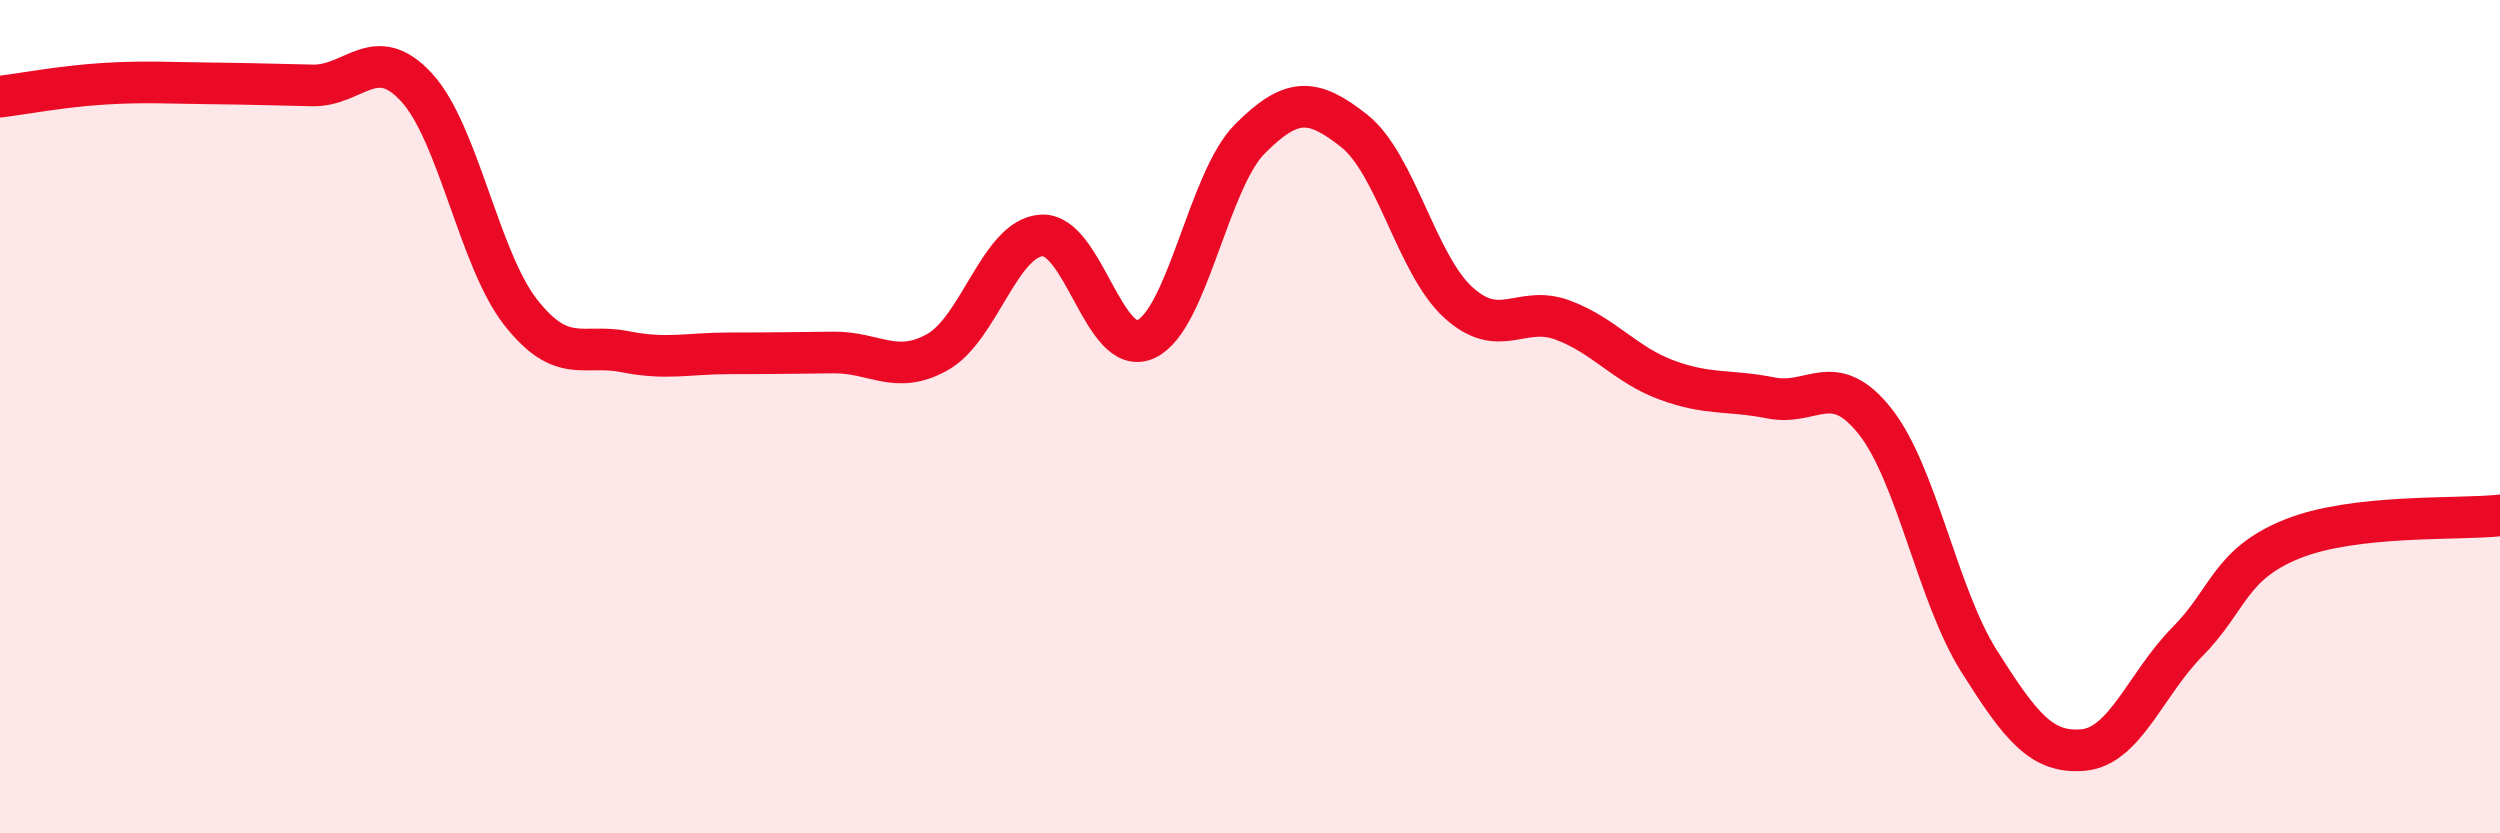
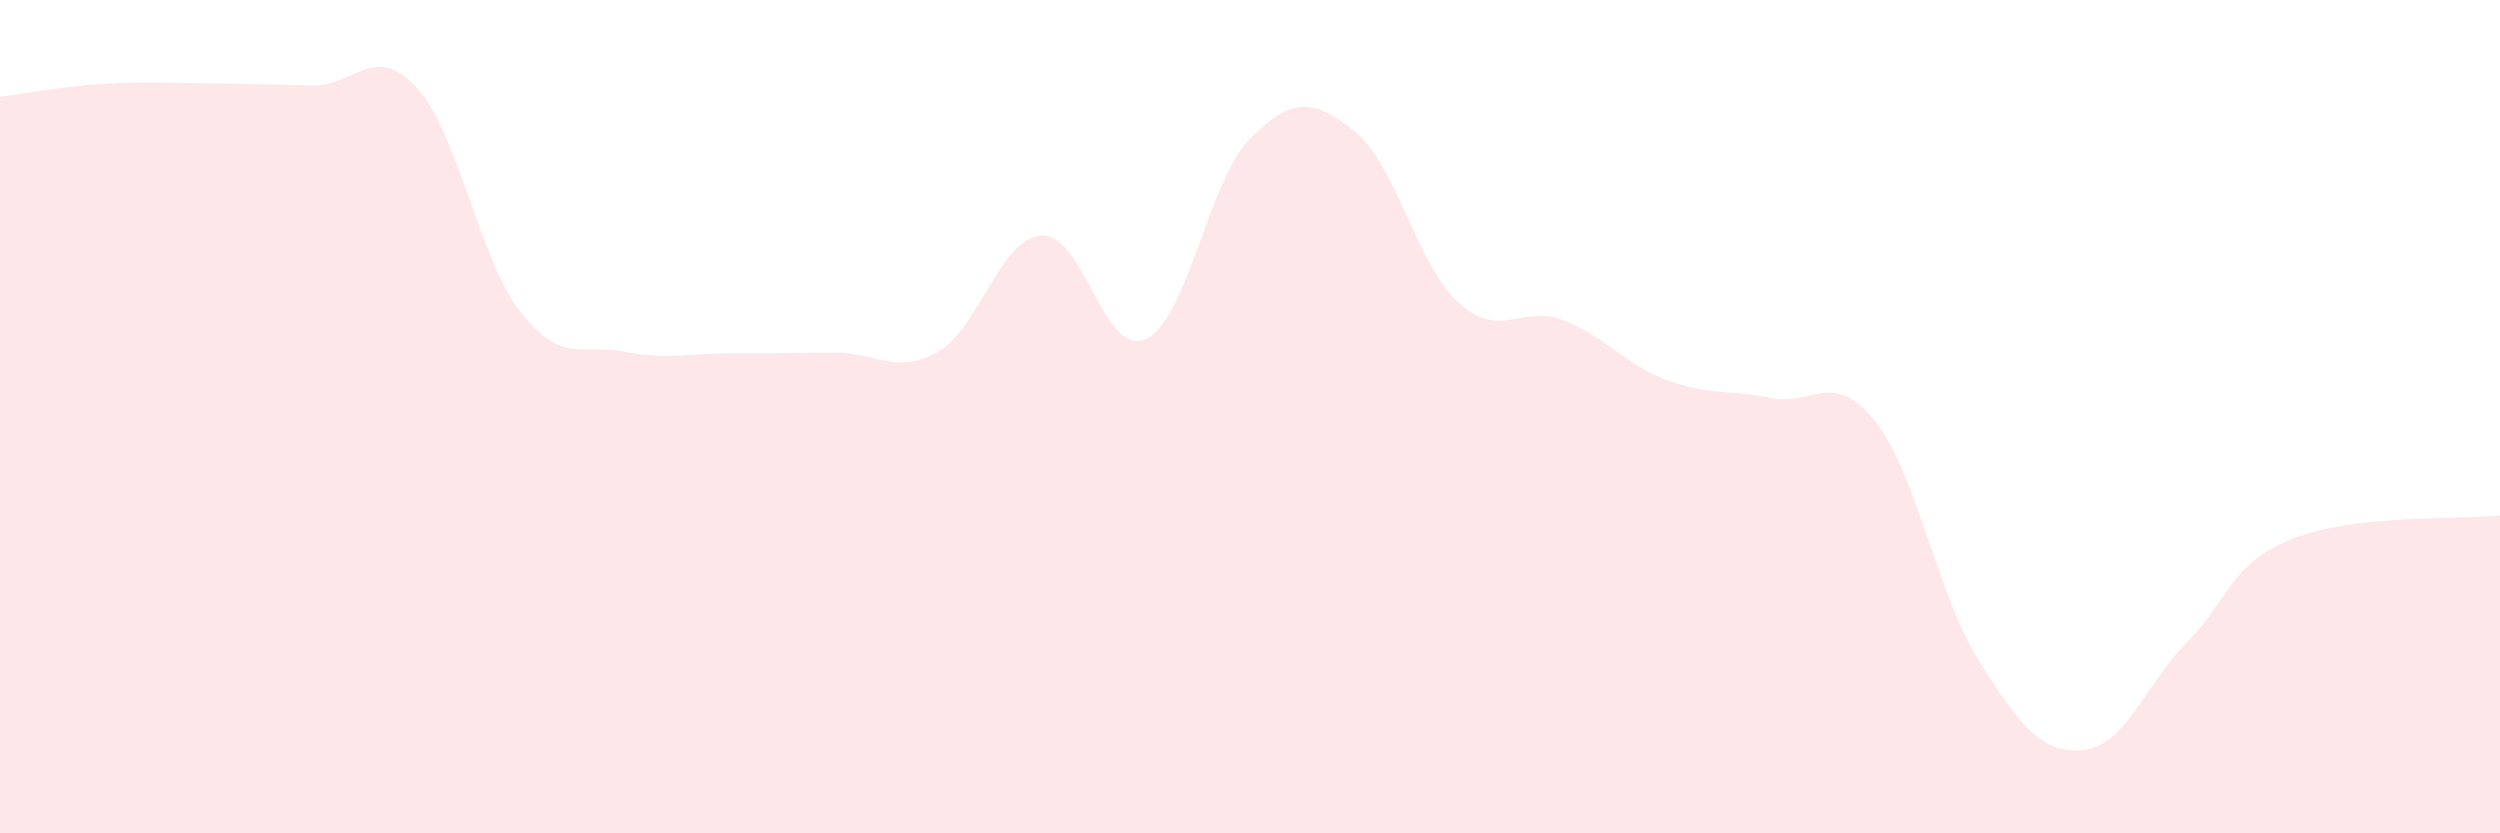
<svg xmlns="http://www.w3.org/2000/svg" width="60" height="20" viewBox="0 0 60 20">
  <path d="M 0,2.32 C 0.5,2.26 1.5,2.07 2.5,2.01 C 3.5,1.95 4,1.99 5,2 C 6,2.01 6.5,2.03 7.5,2.05 C 8.5,2.07 9,1.01 10,2.1 C 11,3.19 11.5,6.23 12.5,7.5 C 13.5,8.77 14,8.24 15,8.44 C 16,8.64 16.5,8.48 17.5,8.48 C 18.5,8.48 19,8.47 20,8.46 C 21,8.45 21.5,9.01 22.5,8.45 C 23.5,7.89 24,5.71 25,5.65 C 26,5.59 26.5,8.6 27.5,8.14 C 28.5,7.68 29,4.33 30,3.33 C 31,2.33 31.5,2.35 32.5,3.14 C 33.5,3.93 34,6.35 35,7.26 C 36,8.17 36.5,7.31 37.5,7.68 C 38.5,8.05 39,8.75 40,9.12 C 41,9.49 41.5,9.35 42.5,9.55 C 43.5,9.75 44,8.85 45,10.11 C 46,11.37 46.5,14.29 47.5,15.87 C 48.5,17.45 49,18.09 50,18 C 51,17.91 51.5,16.41 52.5,15.4 C 53.5,14.39 53.5,13.55 55,12.94 C 56.5,12.33 59,12.48 60,12.37L60 20L0 20Z" fill="#EB0A25" opacity="0.1" stroke-linecap="round" stroke-linejoin="round" />
-   <path d="M 0,2.32 C 0.5,2.26 1.5,2.07 2.5,2.01 C 3.5,1.95 4,1.99 5,2 C 6,2.01 6.5,2.03 7.5,2.05 C 8.5,2.07 9,1.01 10,2.1 C 11,3.19 11.5,6.23 12.5,7.5 C 13.5,8.77 14,8.24 15,8.44 C 16,8.64 16.5,8.48 17.5,8.48 C 18.5,8.48 19,8.47 20,8.46 C 21,8.45 21.5,9.01 22.5,8.45 C 23.5,7.89 24,5.71 25,5.65 C 26,5.59 26.5,8.6 27.5,8.14 C 28.5,7.68 29,4.33 30,3.33 C 31,2.33 31.5,2.35 32.5,3.14 C 33.5,3.93 34,6.35 35,7.26 C 36,8.17 36.5,7.31 37.5,7.68 C 38.5,8.05 39,8.75 40,9.12 C 41,9.49 41.5,9.35 42.5,9.55 C 43.5,9.75 44,8.85 45,10.11 C 46,11.37 46.5,14.29 47.5,15.87 C 48.5,17.45 49,18.09 50,18 C 51,17.91 51.5,16.41 52.5,15.4 C 53.5,14.39 53.5,13.55 55,12.94 C 56.5,12.33 59,12.48 60,12.37" stroke="#EB0A25" stroke-width="1" fill="none" stroke-linecap="round" stroke-linejoin="round" />
</svg>